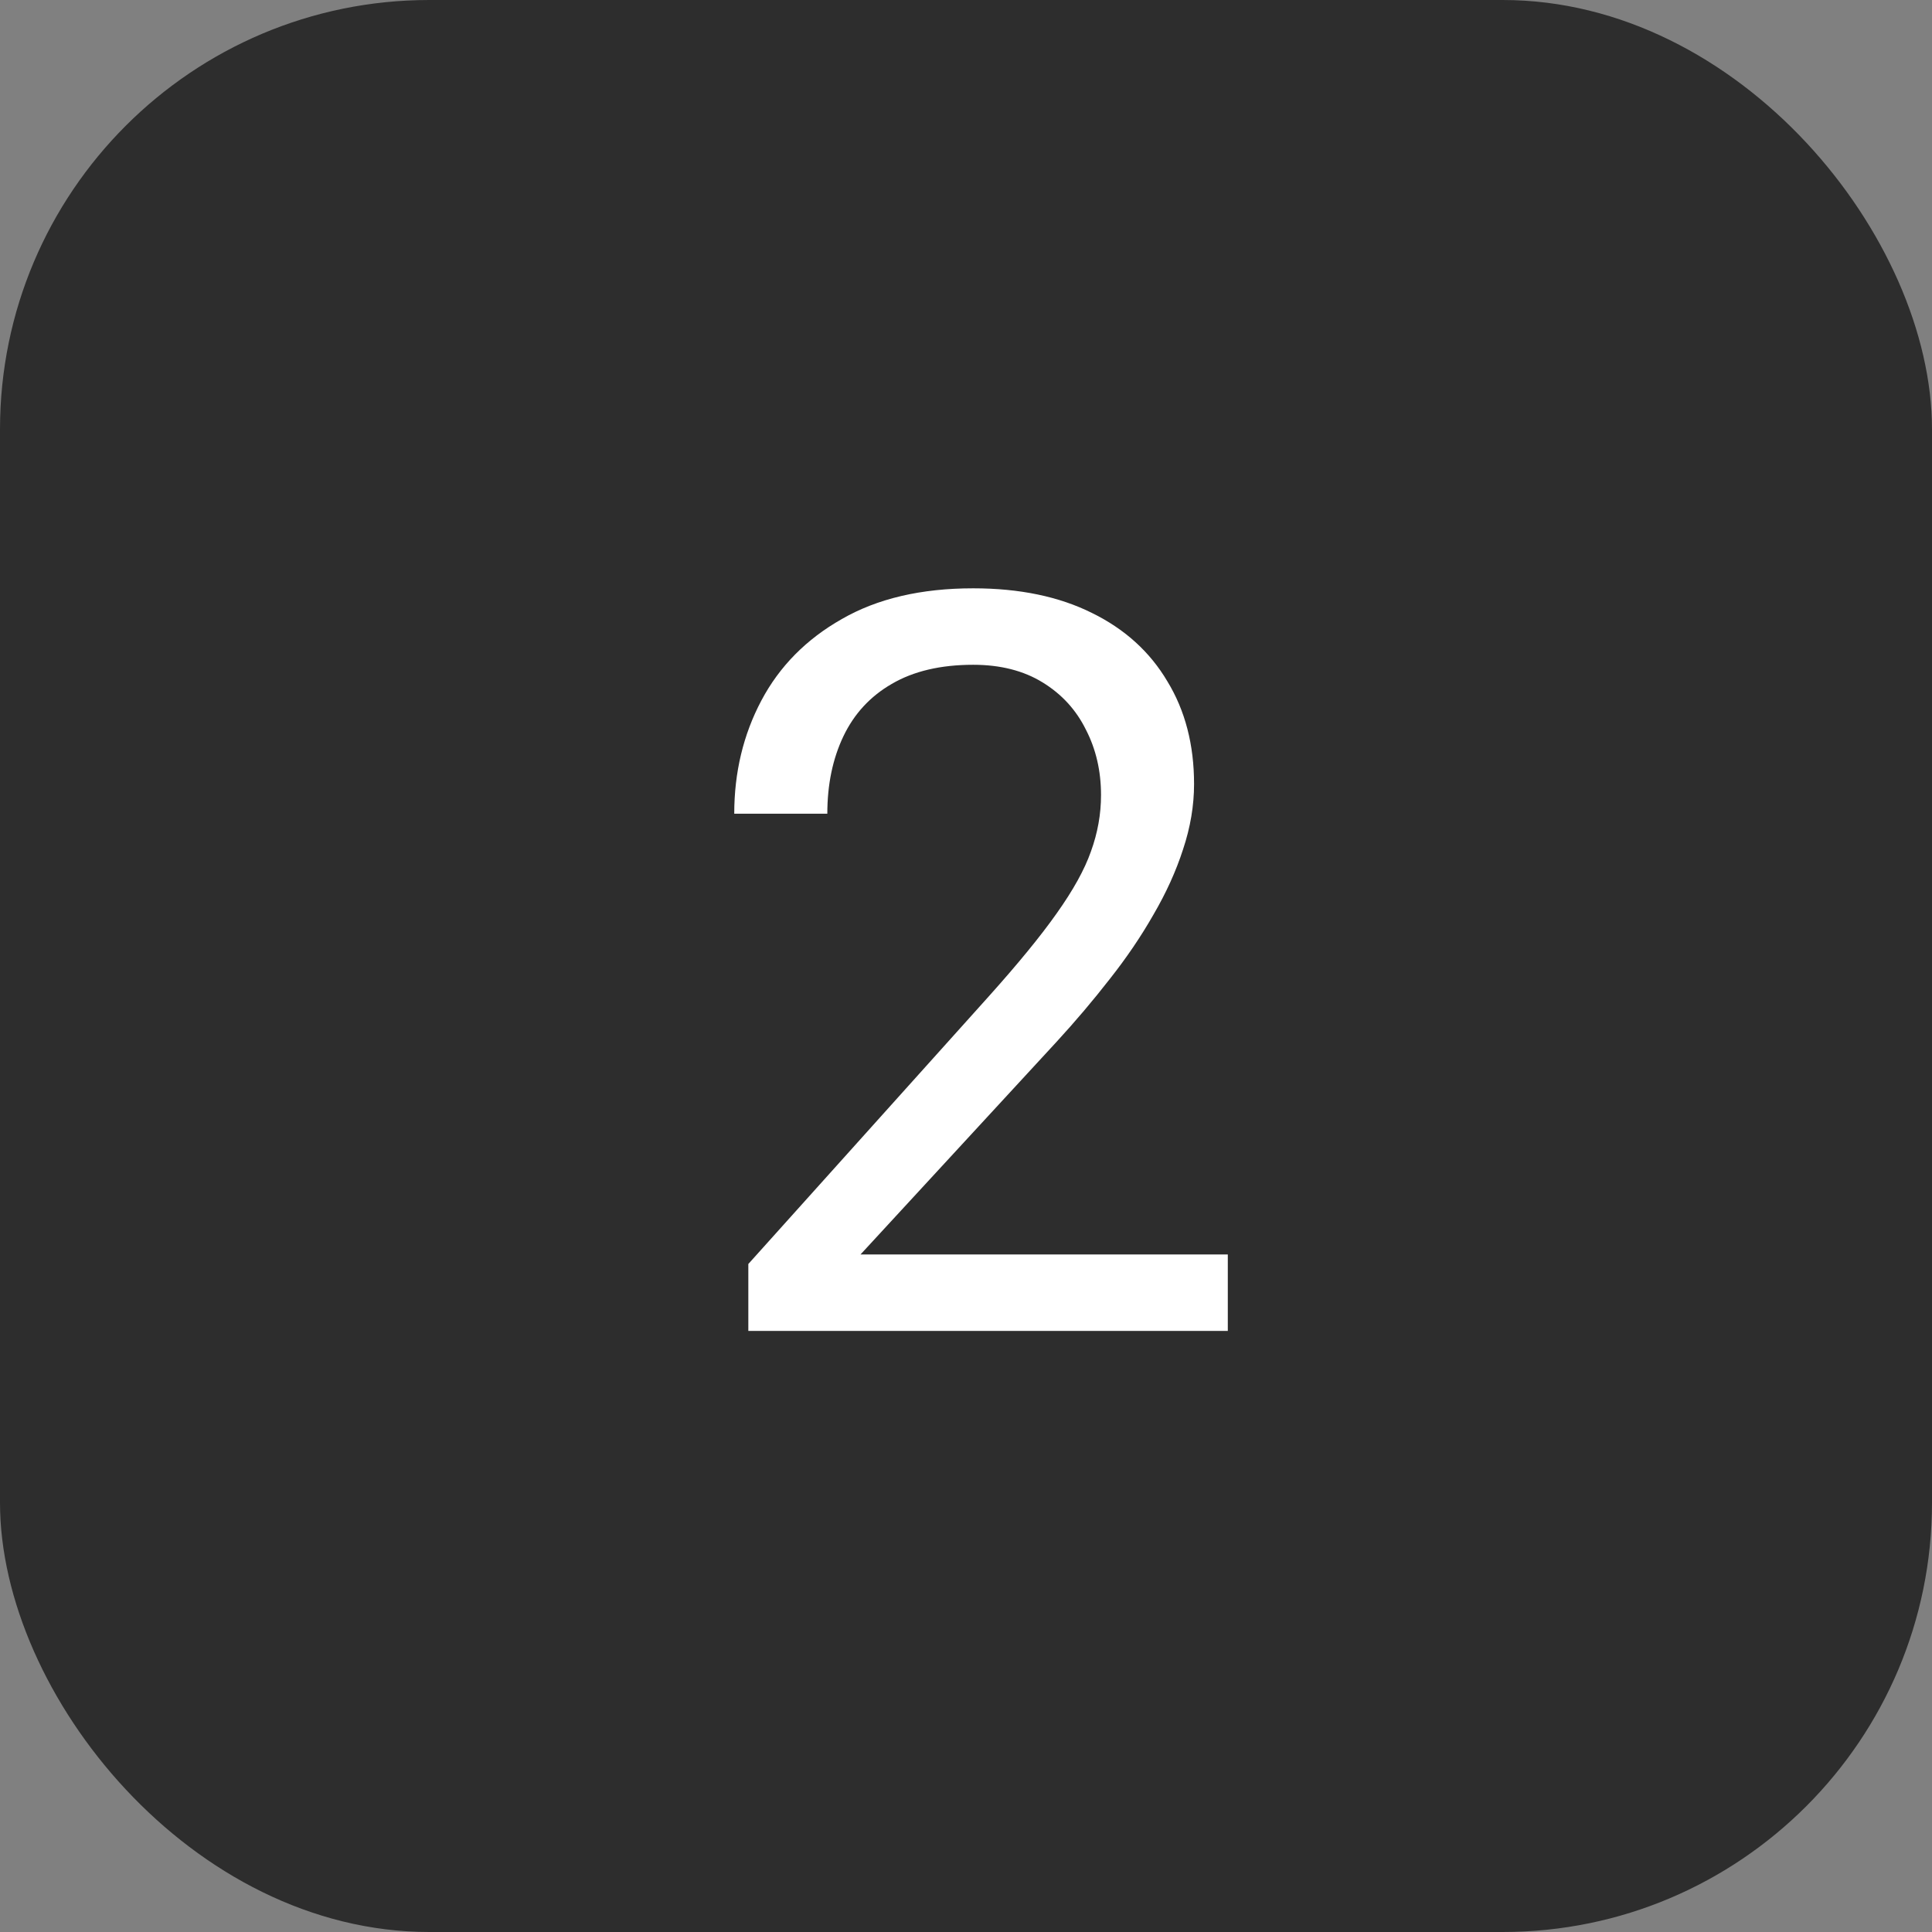
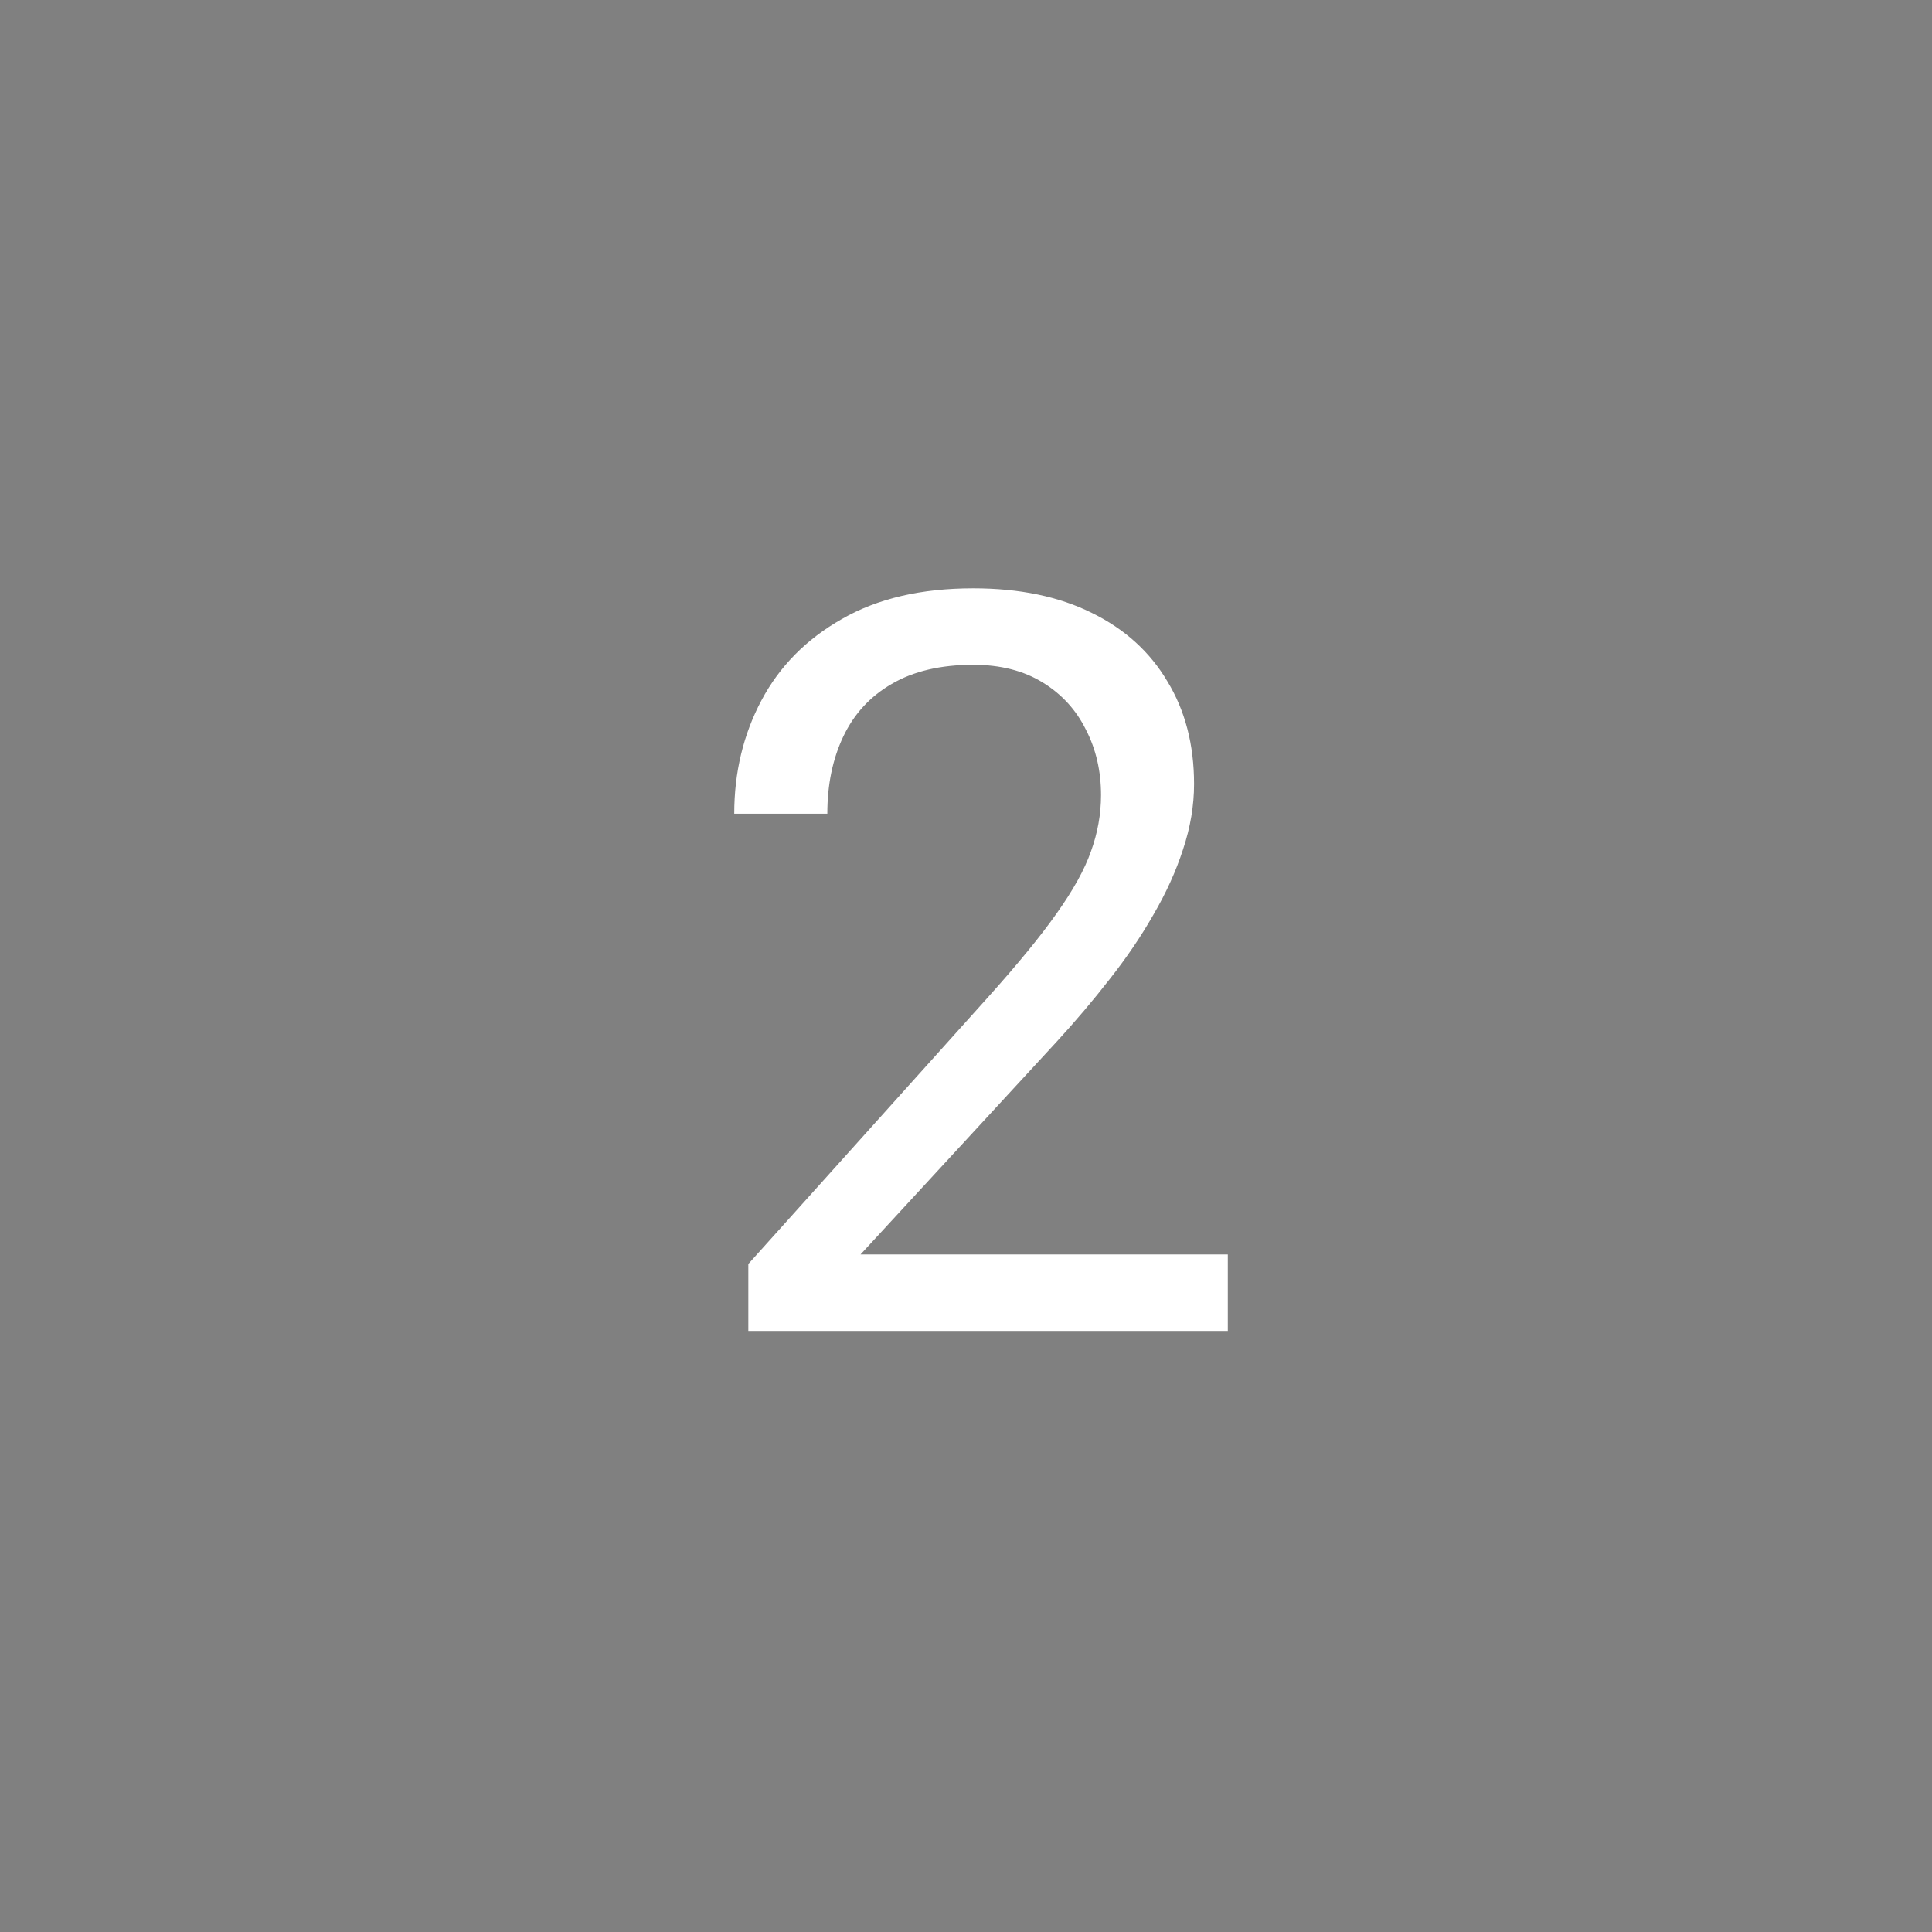
<svg xmlns="http://www.w3.org/2000/svg" width="45" height="45" viewBox="0 0 45 45" fill="none">
  <rect x="0" y="0" width="45" height="45" fill="#808080" stroke="none" />
-   <rect width="45" height="45" rx="10" fill="#2D2D2D" />
  <path d="M28.598 29.219V31H17.43V29.441L23.02 23.219C23.707 22.453 24.238 21.805 24.613 21.273C24.996 20.734 25.262 20.254 25.41 19.832C25.566 19.402 25.645 18.965 25.645 18.52C25.645 17.957 25.527 17.449 25.293 16.996C25.066 16.535 24.73 16.168 24.285 15.895C23.84 15.621 23.301 15.484 22.668 15.484C21.91 15.484 21.277 15.633 20.77 15.93C20.27 16.219 19.895 16.625 19.645 17.148C19.395 17.672 19.27 18.273 19.27 18.953H17.102C17.102 17.992 17.312 17.113 17.734 16.316C18.156 15.52 18.781 14.887 19.609 14.418C20.438 13.941 21.457 13.703 22.668 13.703C23.746 13.703 24.668 13.895 25.434 14.277C26.199 14.652 26.785 15.184 27.191 15.871C27.605 16.551 27.812 17.348 27.812 18.262C27.812 18.762 27.727 19.27 27.555 19.785C27.391 20.293 27.16 20.801 26.863 21.309C26.574 21.816 26.234 22.316 25.844 22.809C25.461 23.301 25.051 23.785 24.613 24.262L20.043 29.219H28.598Z" fill="white" />
</svg>